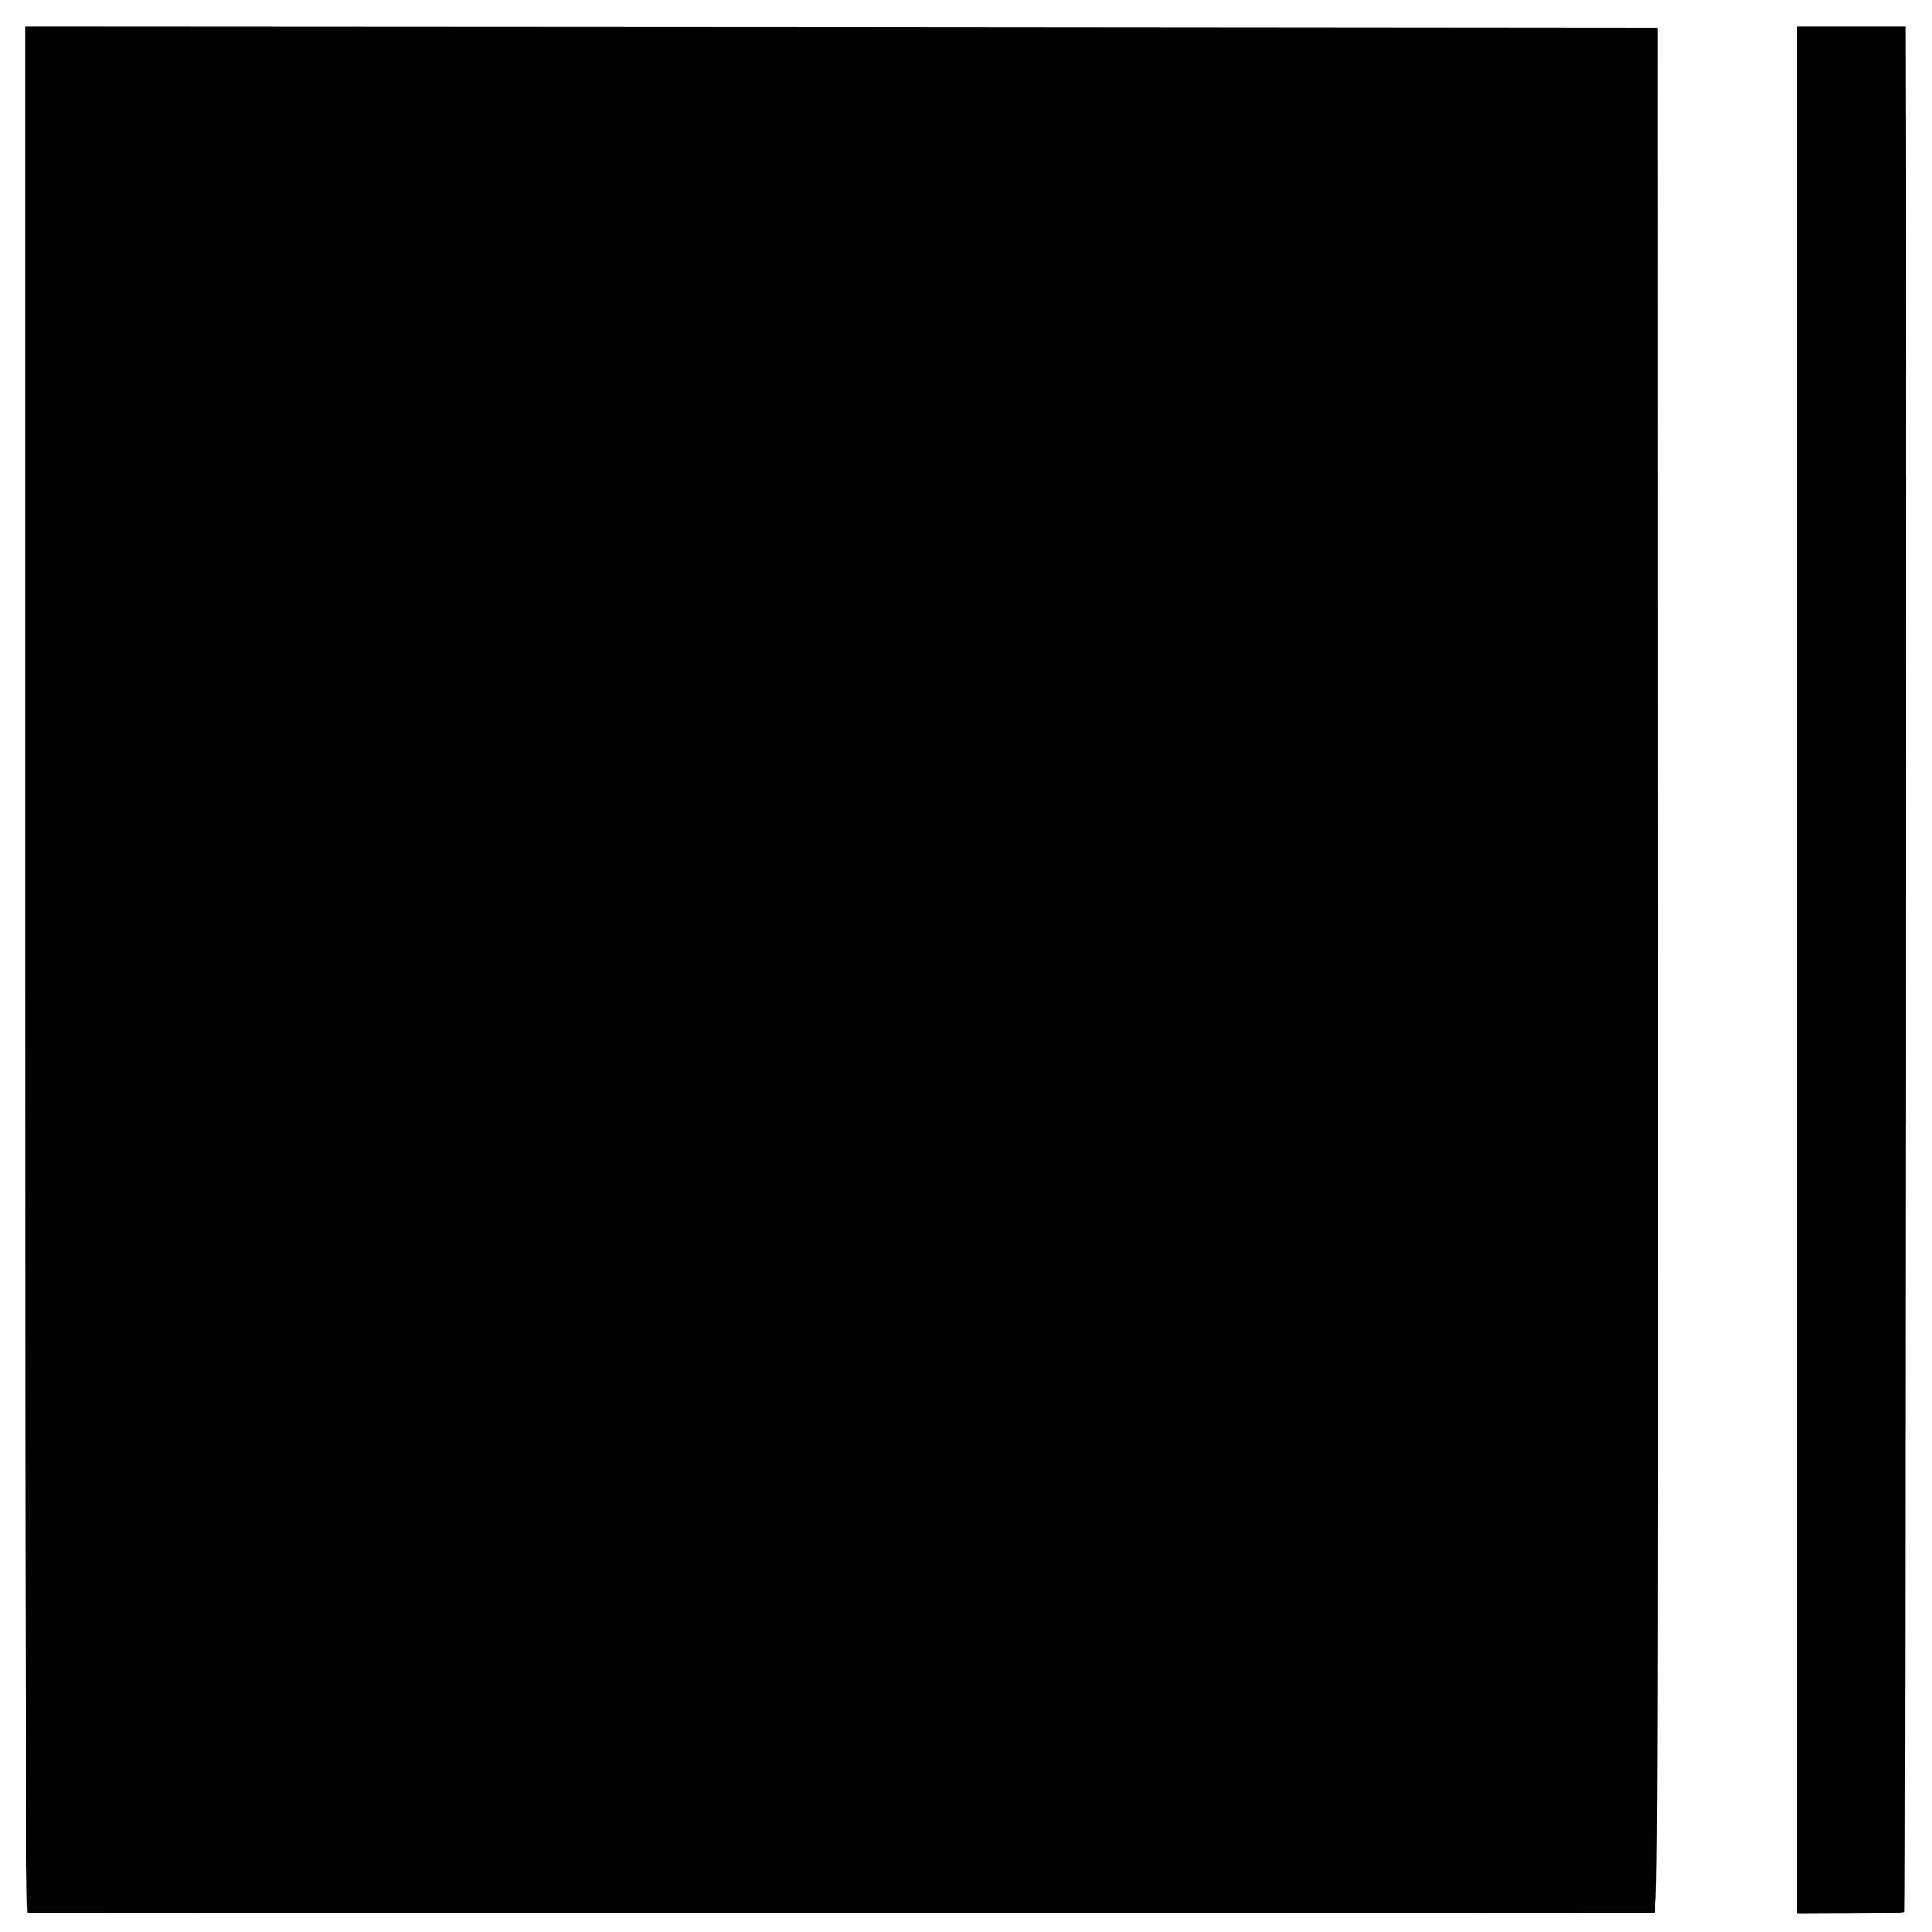
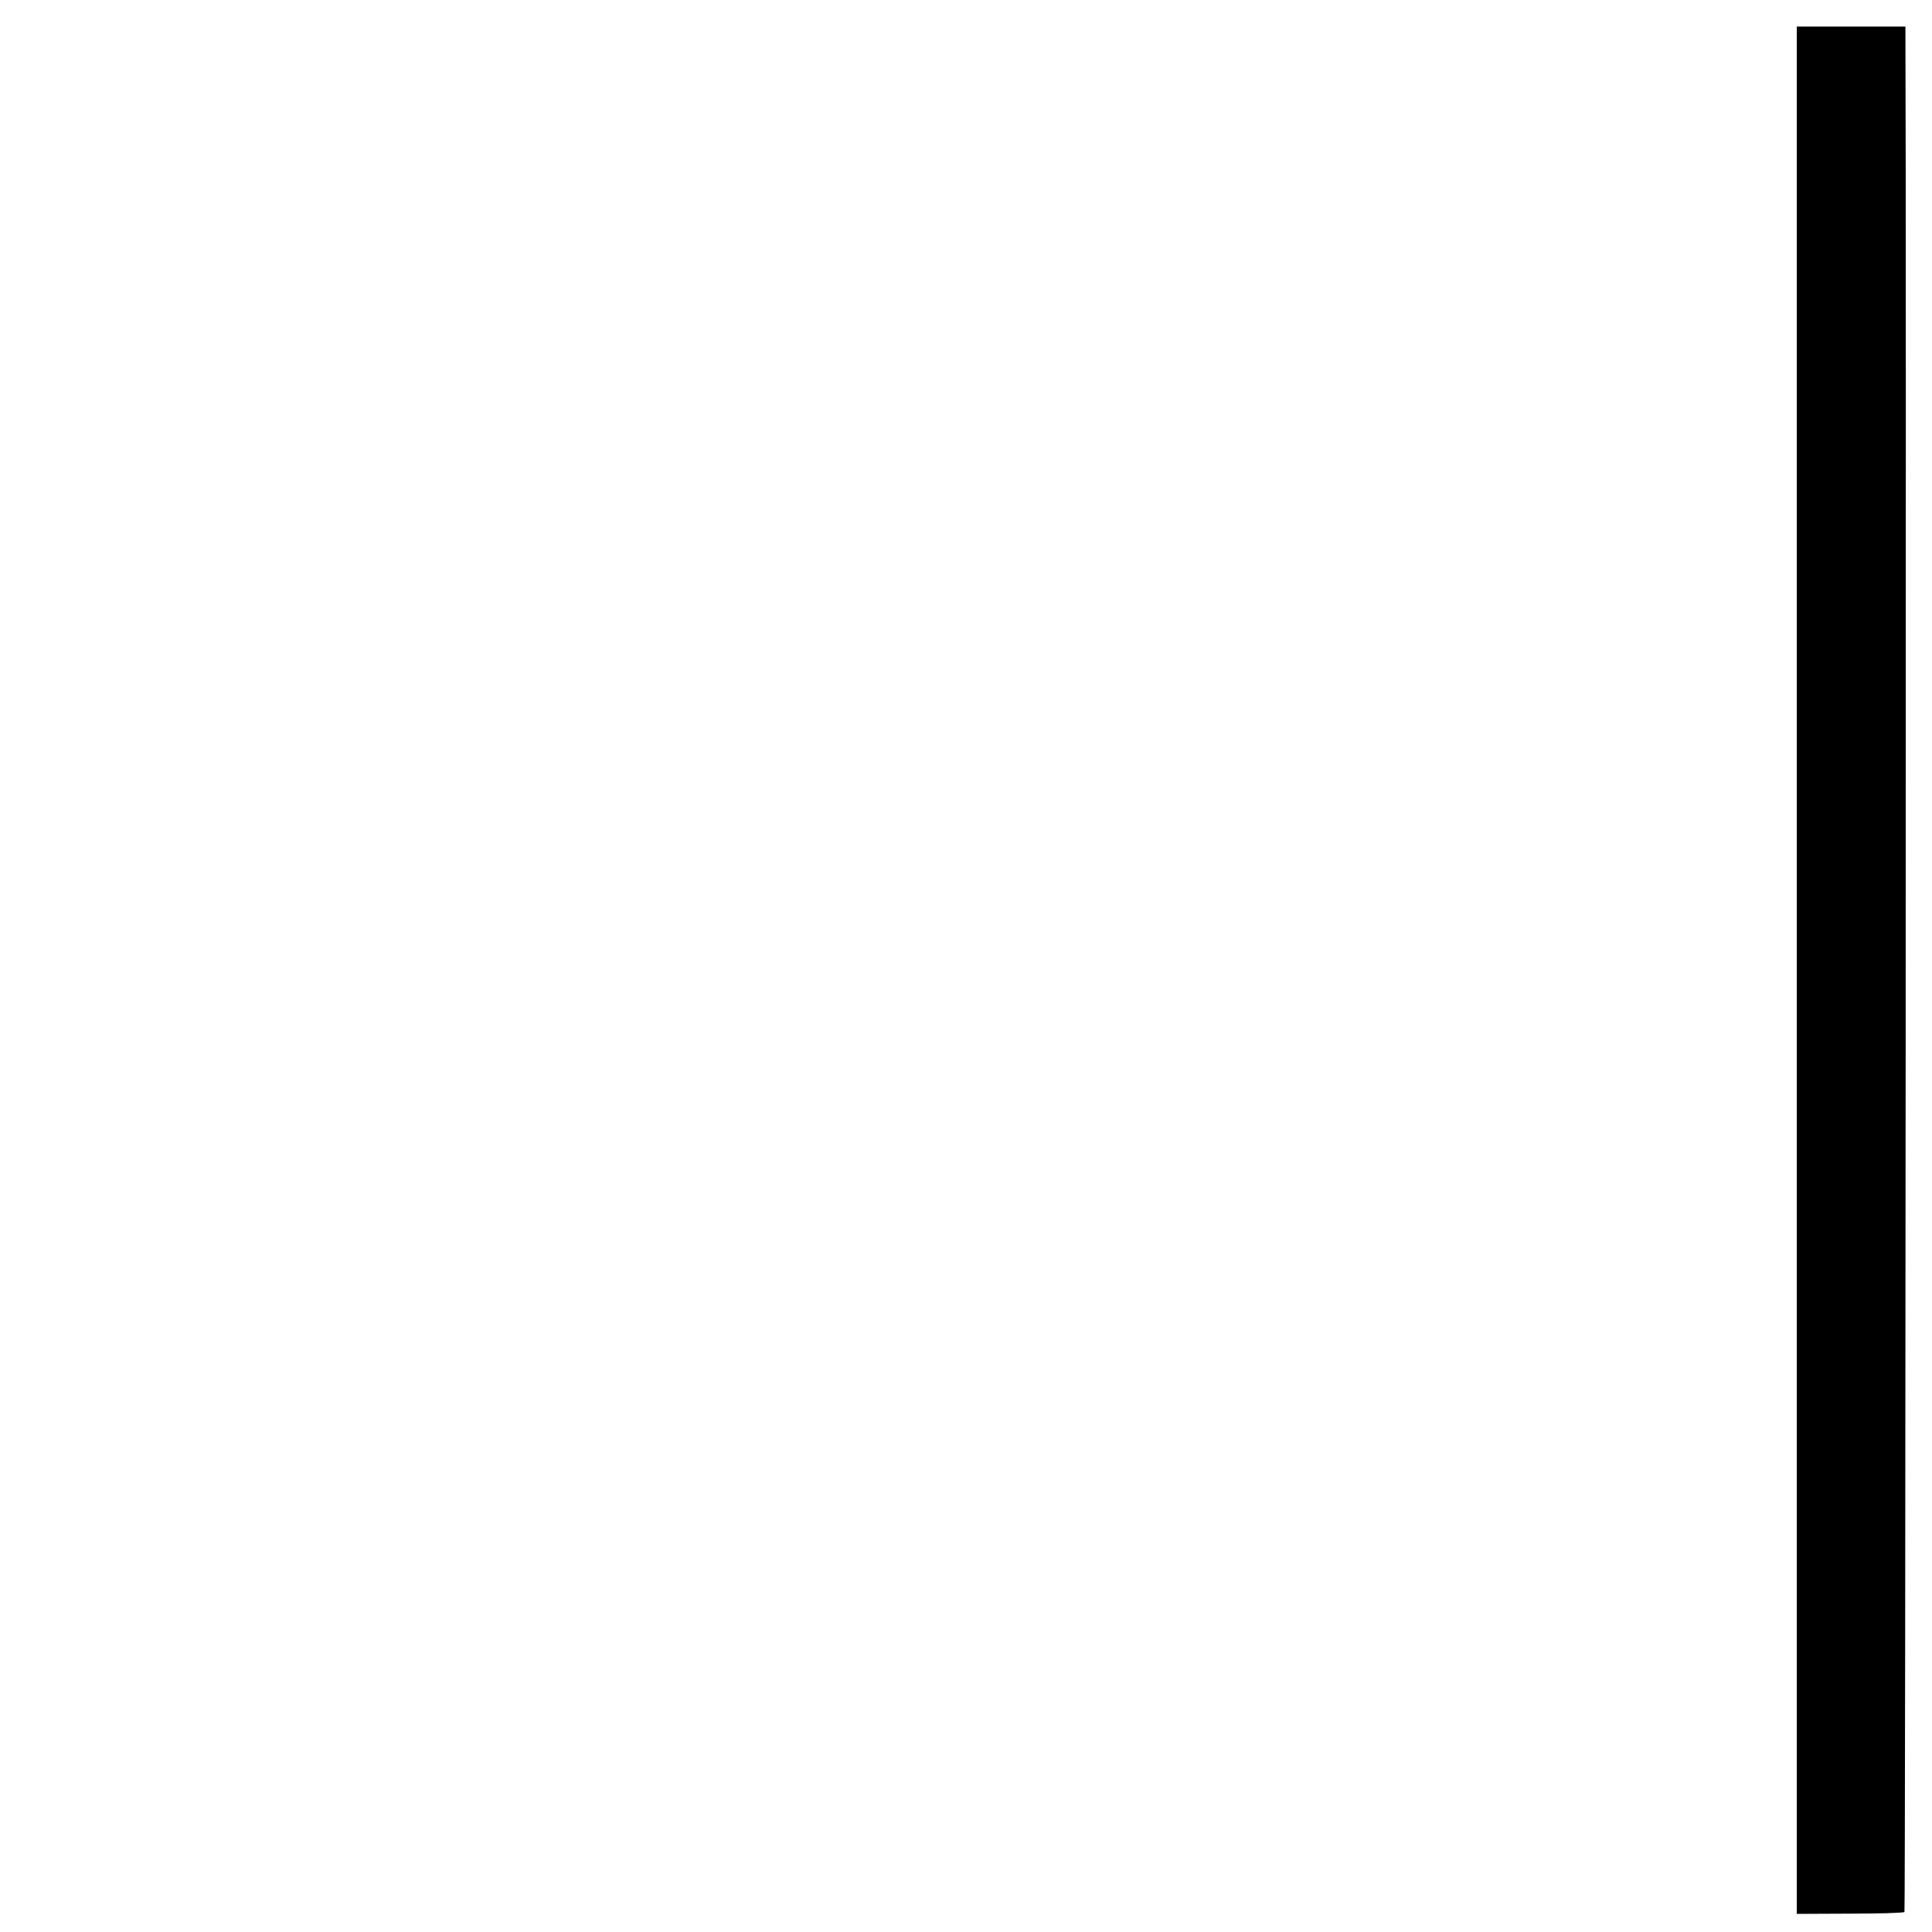
<svg xmlns="http://www.w3.org/2000/svg" version="1.0" width="800pt" height="800pt" viewBox="0 0 800 800" preserveAspectRatio="xMidYMid meet">
  <g transform="translate(0,800) scale(0.1,-0.1)" fill="#000000" stroke="none">
-     <path d="M103 3985 c0 -2828 3 -3905 11 -3906 15 -1 6717 -1 6736 0 13 1 15 441 14 3903 l-1 3903 -3380 3 -3380 2 0 -3905z" />
    <path d="M7440 3983 l0 -3908 220 1 c121 0 223 3 226 7 4 4 8 7056 4 7745 l0 62 -225 0 -225 0 0 -3907z" />
  </g>
</svg>